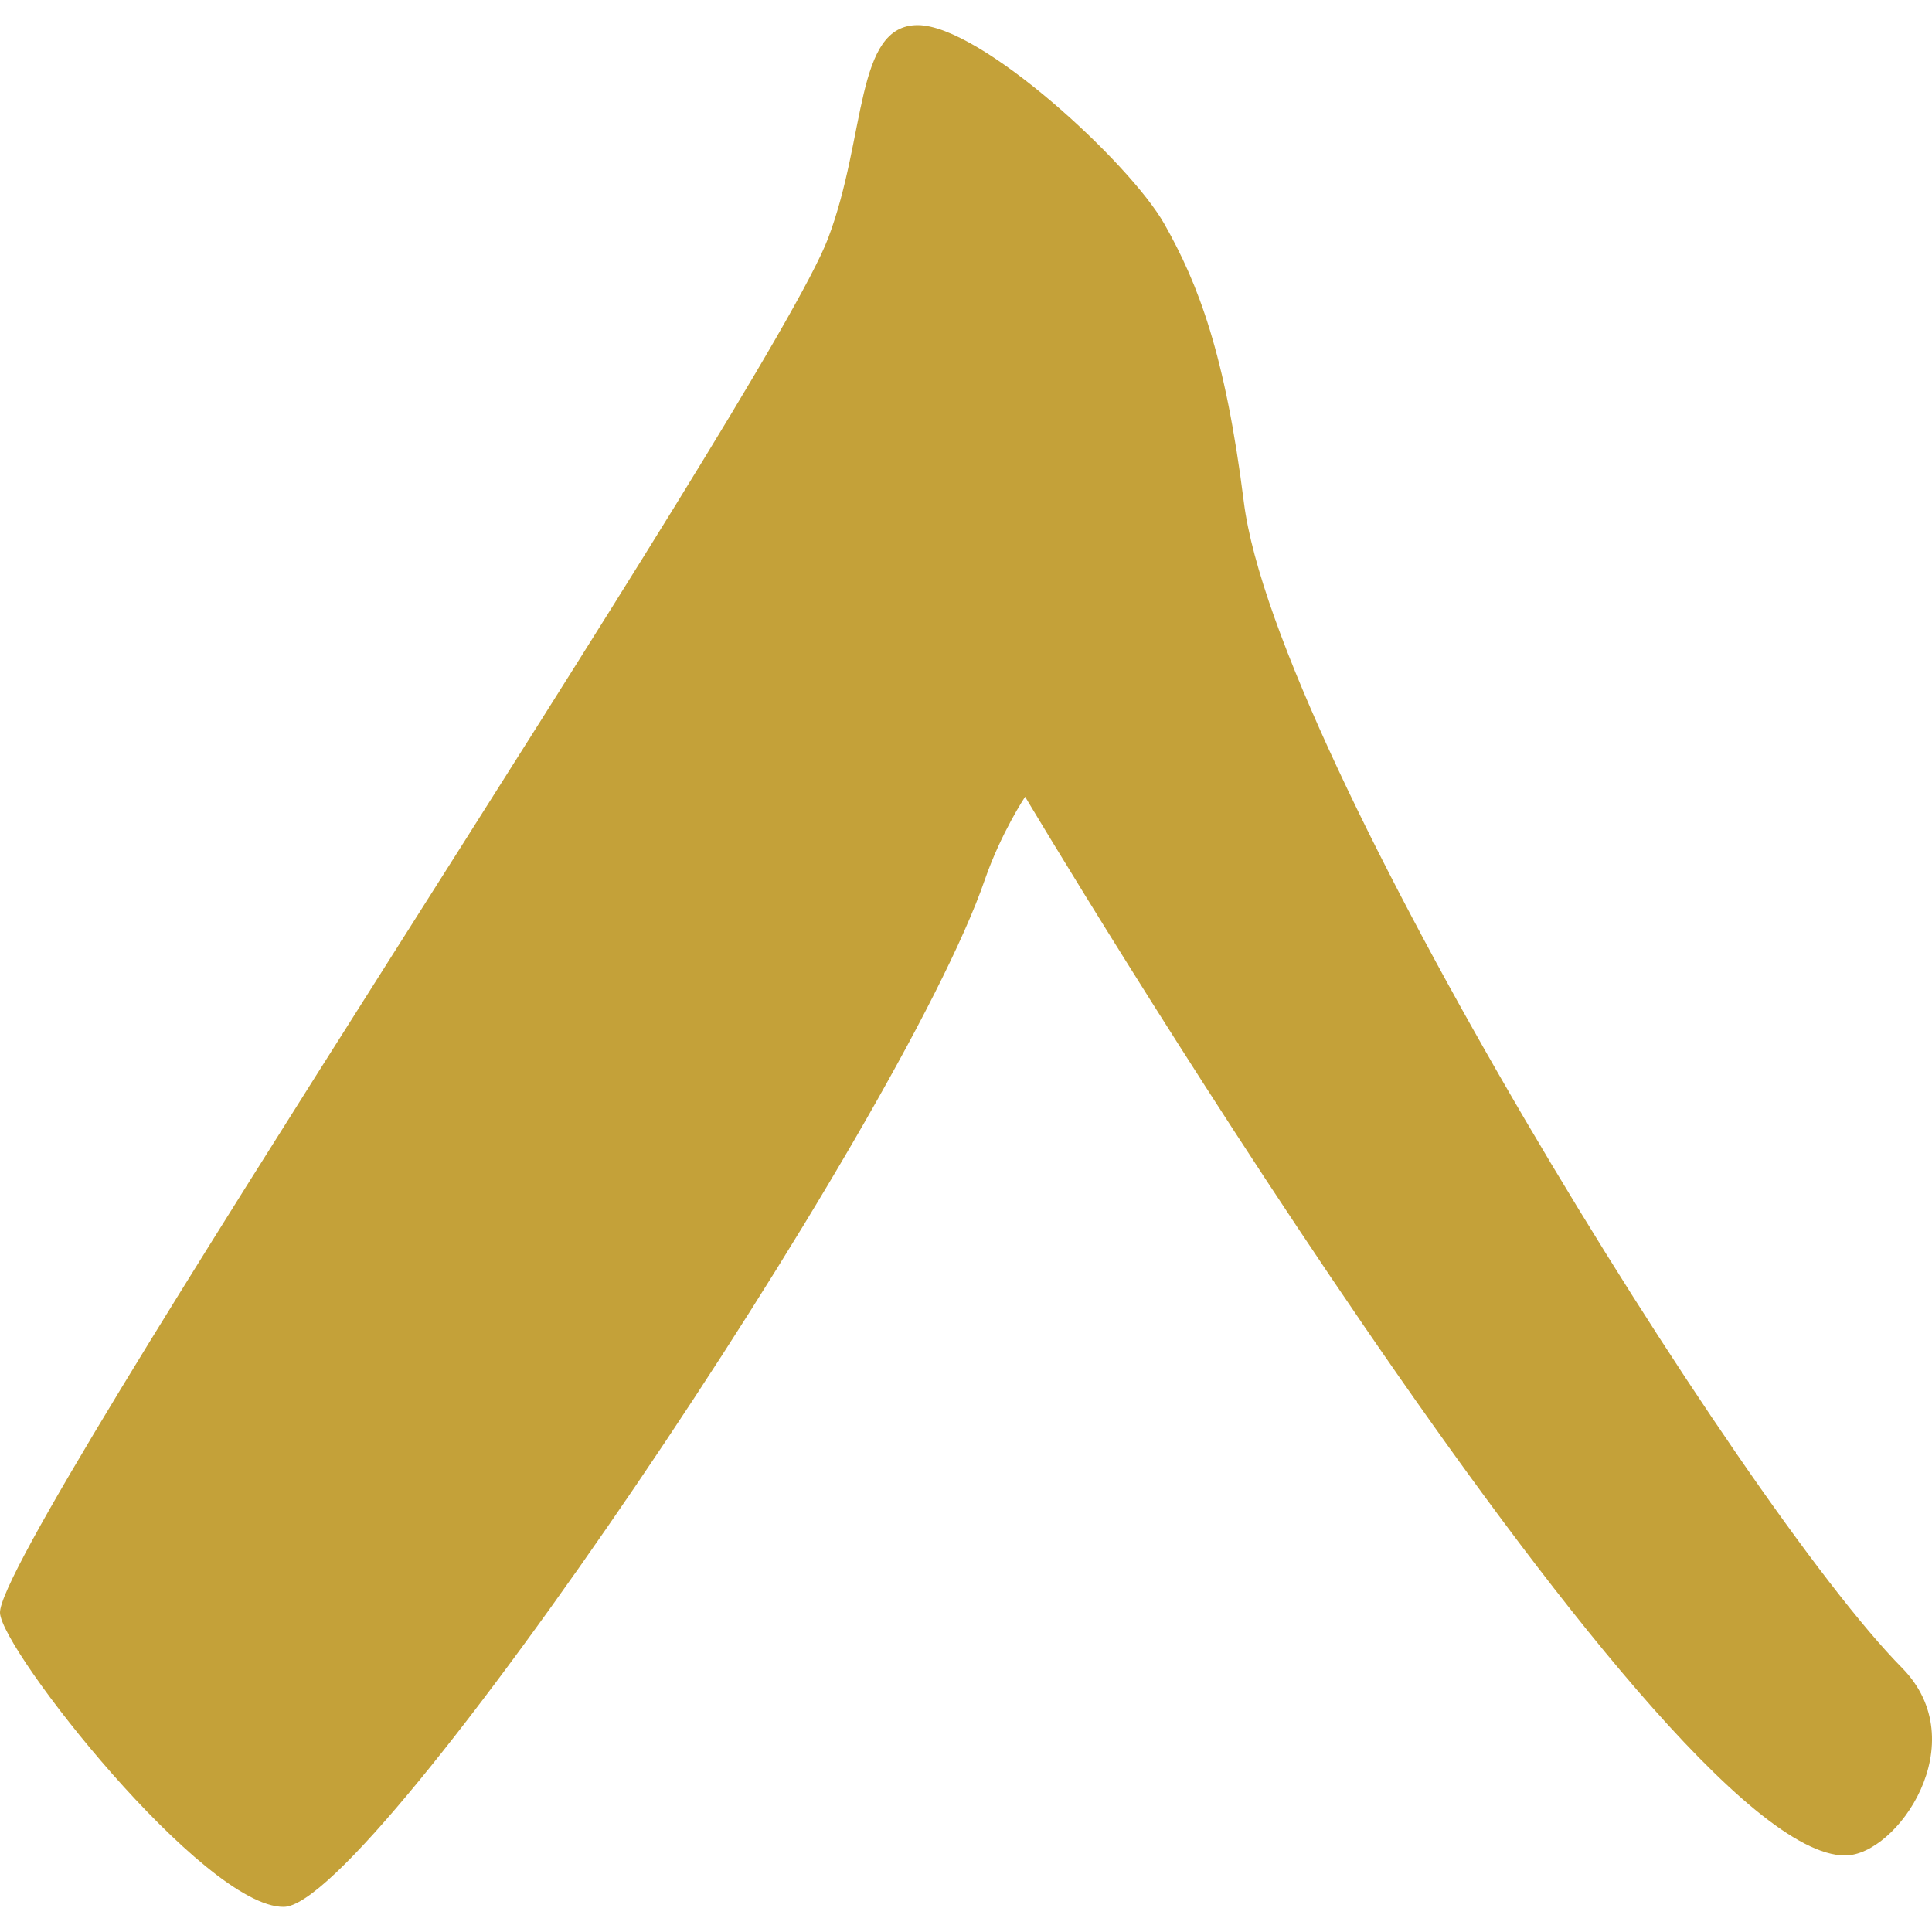
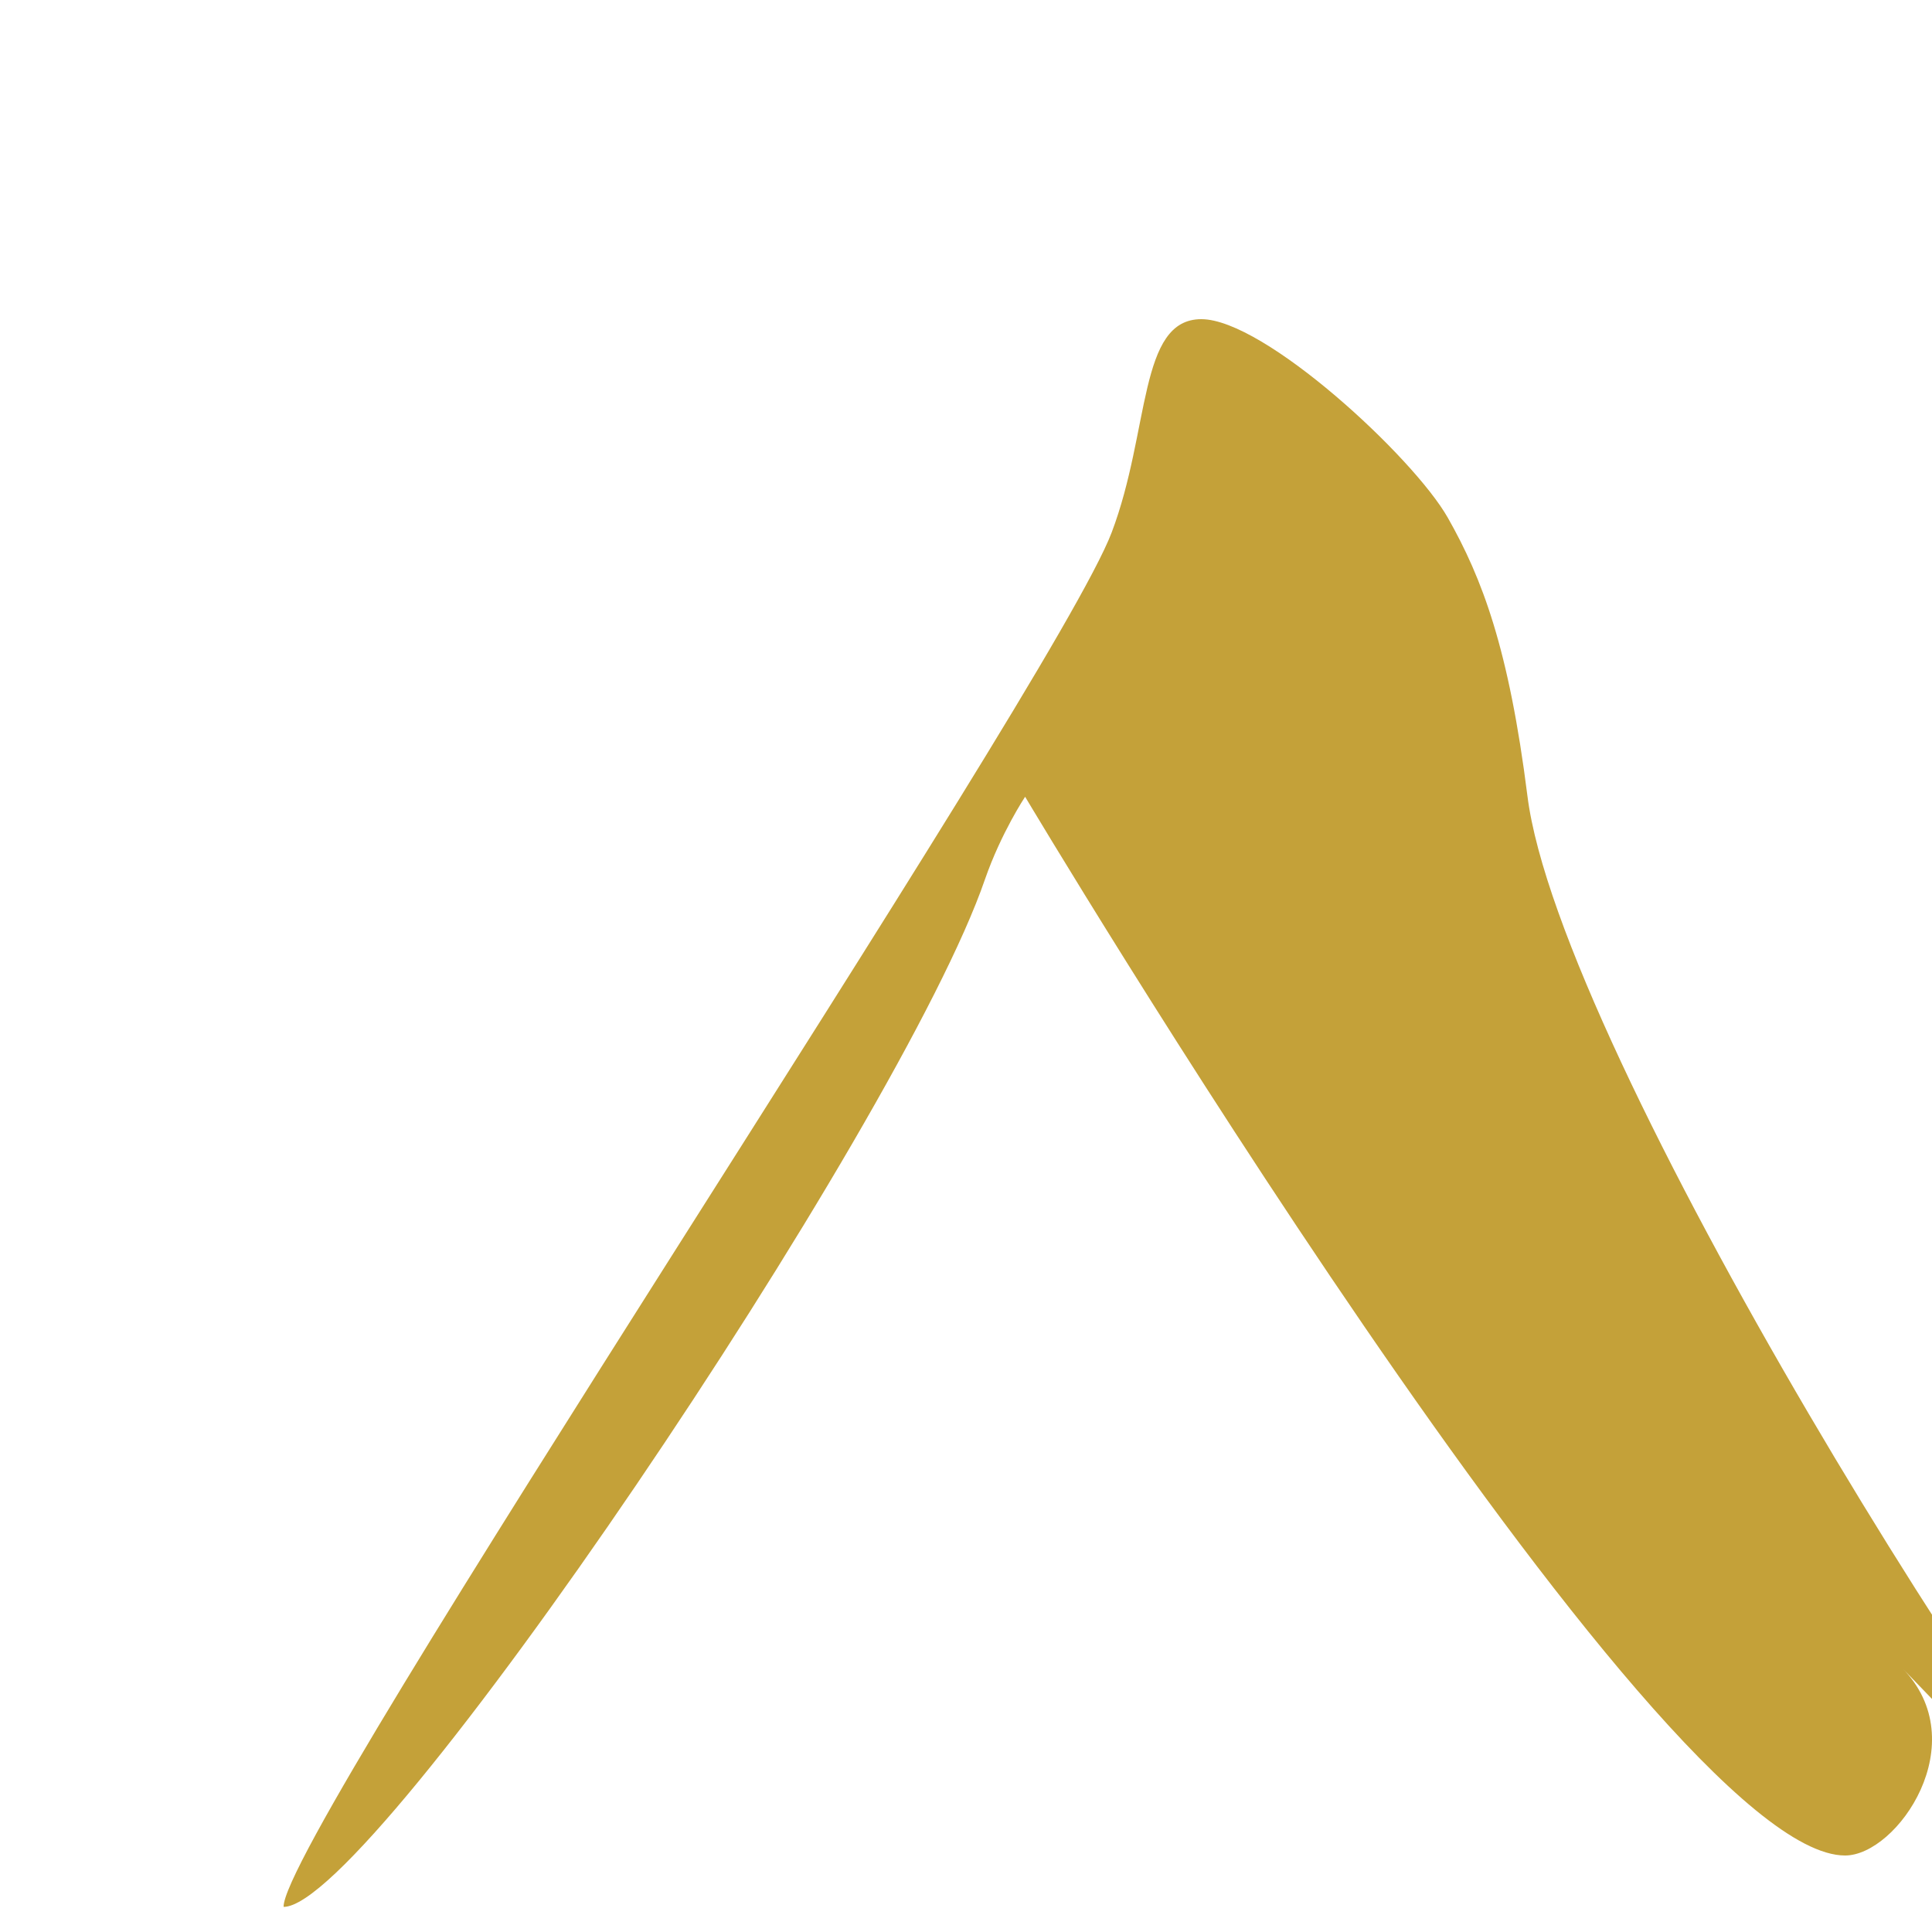
<svg xmlns="http://www.w3.org/2000/svg" id="Layer_1" data-name="Layer 1" viewBox="0 0 50 50">
  <defs>
    <style> .cls-1 { fill: #c4a139; stroke-width: 0px; } </style>
  </defs>
-   <path class="cls-1" d="M49.22,43.16c1.91,1.93-.12,4.86-1.47,4.86-4.9,0-21.22-27.4-21.22-27.4,0,0-.62.93-1.04,2.14-2.18,6.34-15.84,26.59-18.15,26.59C5.27,49.36.04,42.71,0,41.74c-.07-1.81,19.93-31.61,21.43-35.57,1-2.64.69-5.52,2.32-5.52s5.49,3.57,6.38,5.14c.89,1.57,1.58,3.39,2.06,7.2.82,6.55,12.89,25.99,17.04,30.18Z" />
+   <path class="cls-1" d="M49.22,43.16c1.91,1.93-.12,4.86-1.47,4.86-4.9,0-21.22-27.4-21.22-27.4,0,0-.62.93-1.04,2.14-2.18,6.34-15.84,26.59-18.15,26.59c-.07-1.81,19.93-31.61,21.43-35.57,1-2.64.69-5.52,2.32-5.52s5.49,3.57,6.38,5.14c.89,1.57,1.58,3.39,2.06,7.2.82,6.55,12.89,25.99,17.04,30.18Z" />
</svg>